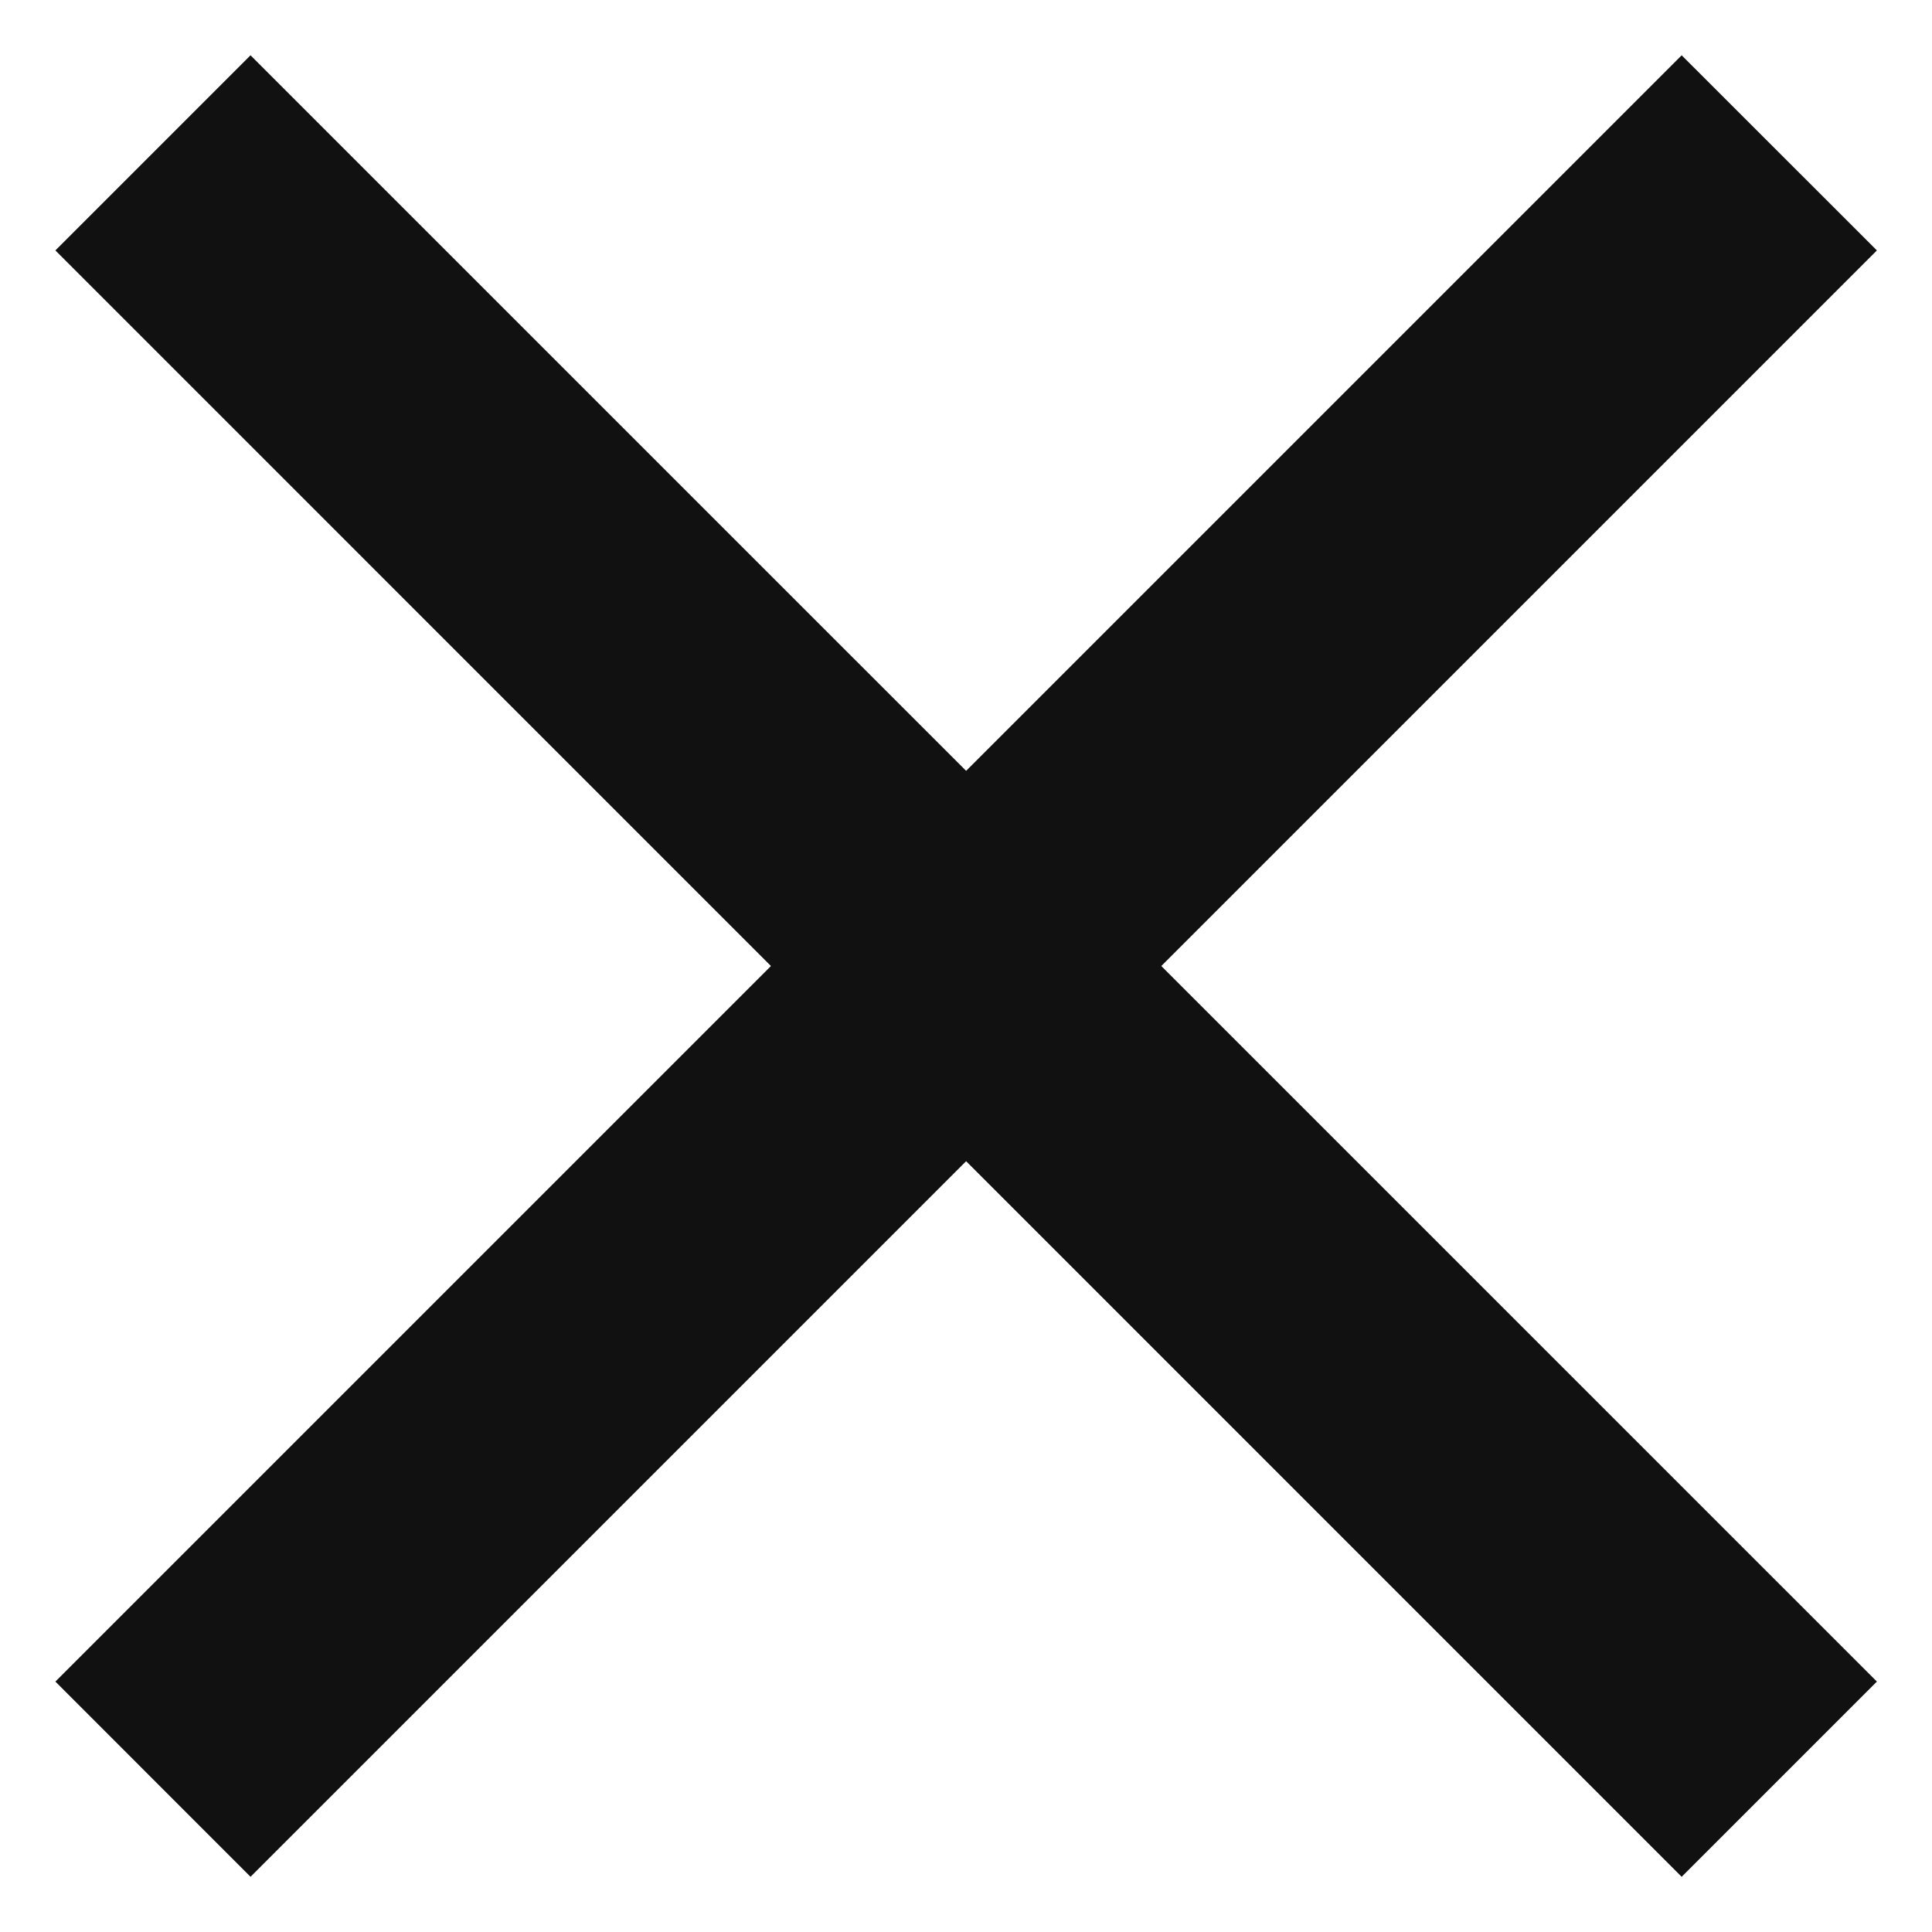
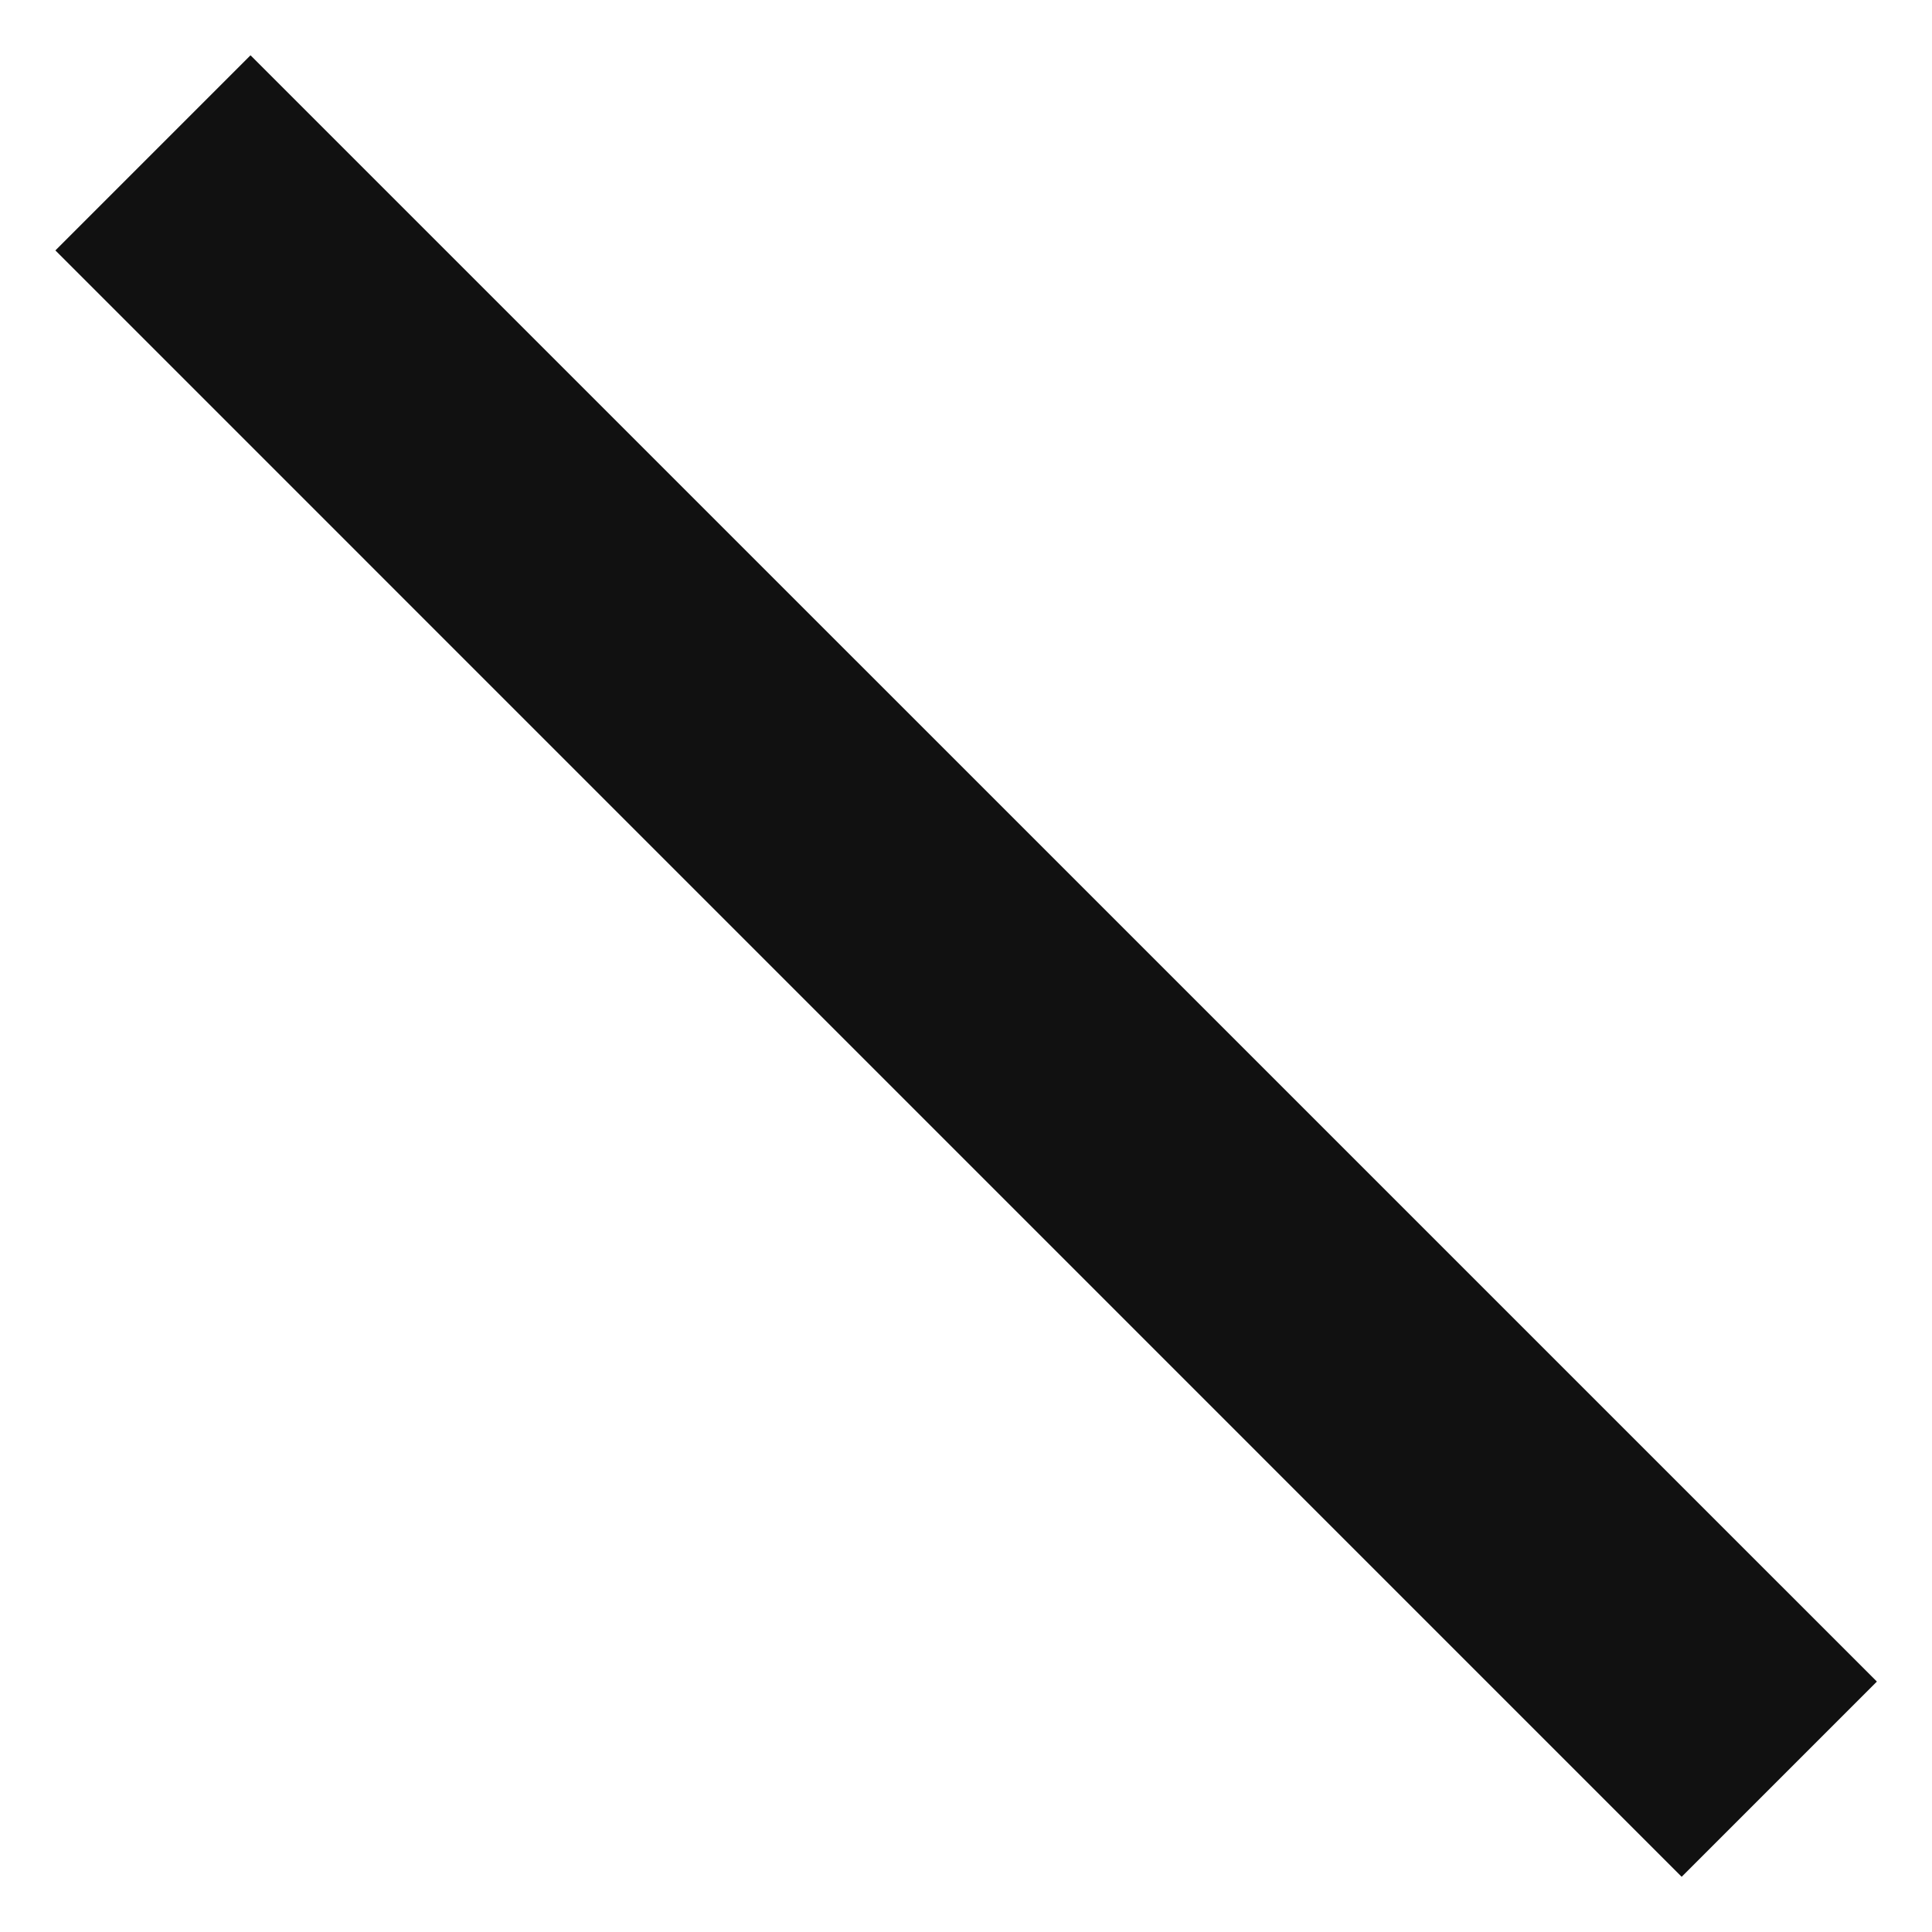
<svg xmlns="http://www.w3.org/2000/svg" width="21" height="21" viewBox="0 0 21 21" fill="none">
-   <path d="M0.602 18.278L18.279 0.601L20.401 2.722L2.723 20.4L0.602 18.278Z" fill="#111111" />
  <path d="M20.401 18.278L2.723 0.601L0.602 2.722L18.279 20.4L20.401 18.278Z" fill="#111111" />
</svg>